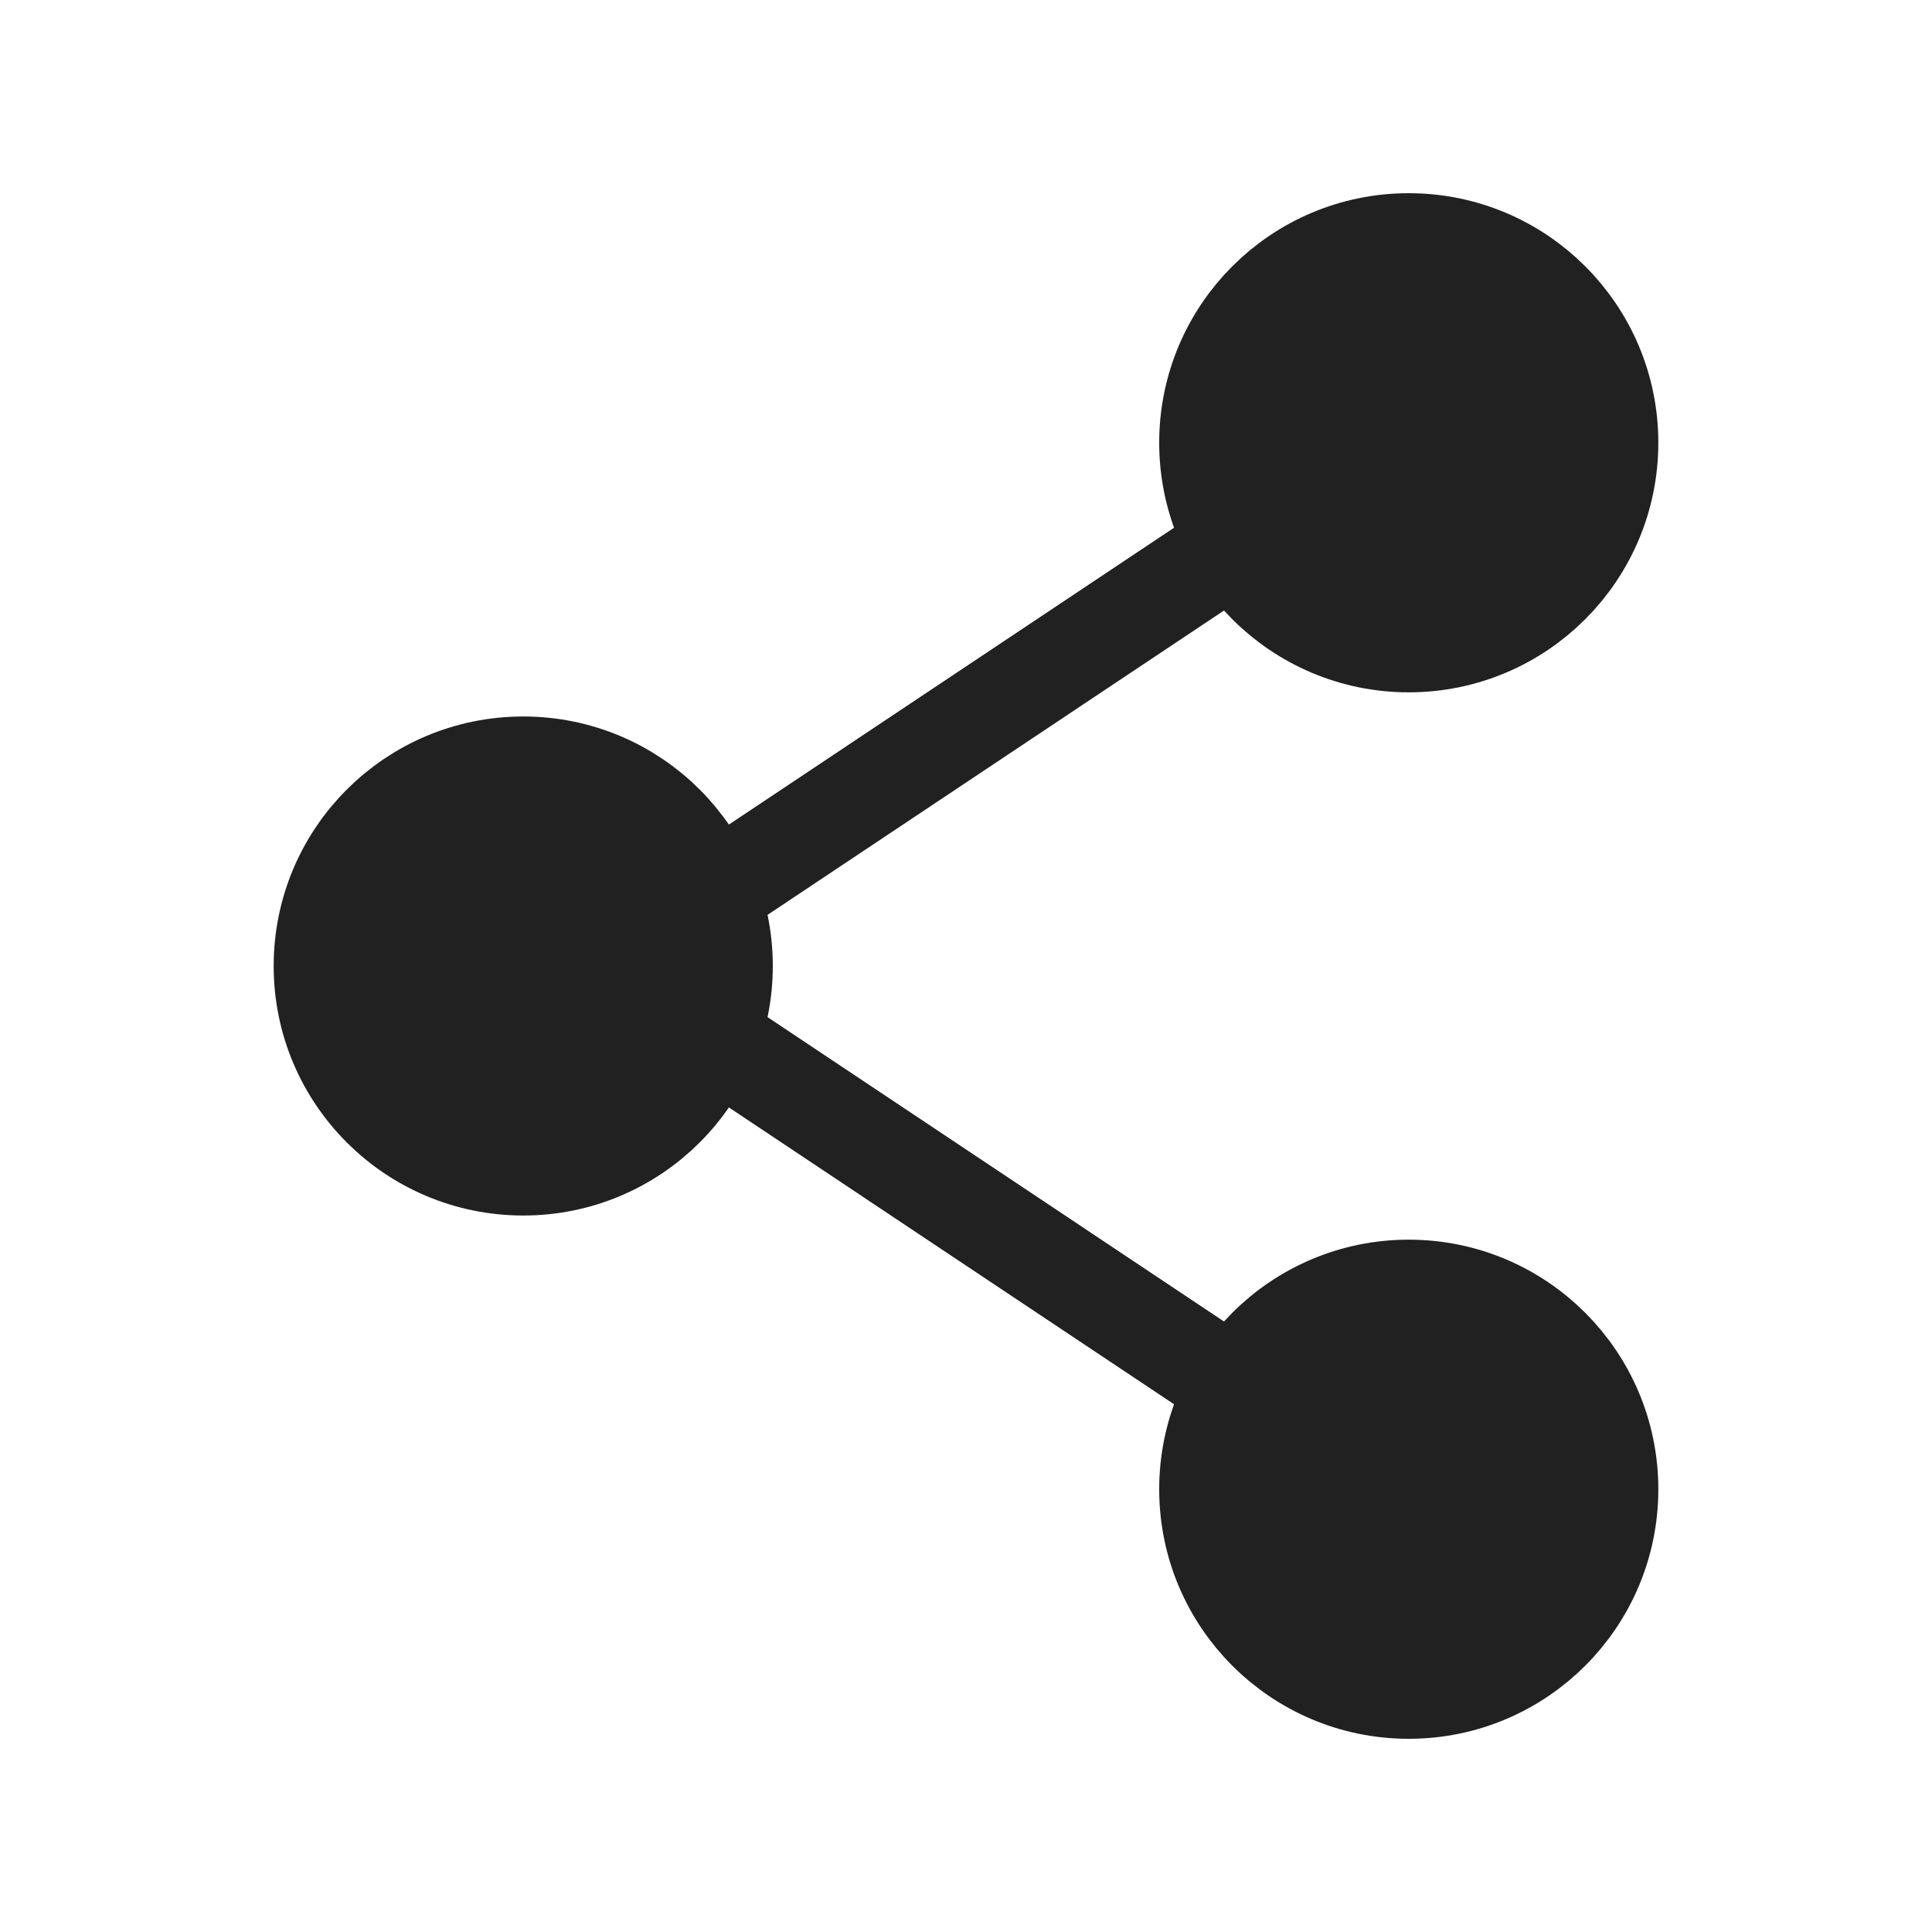
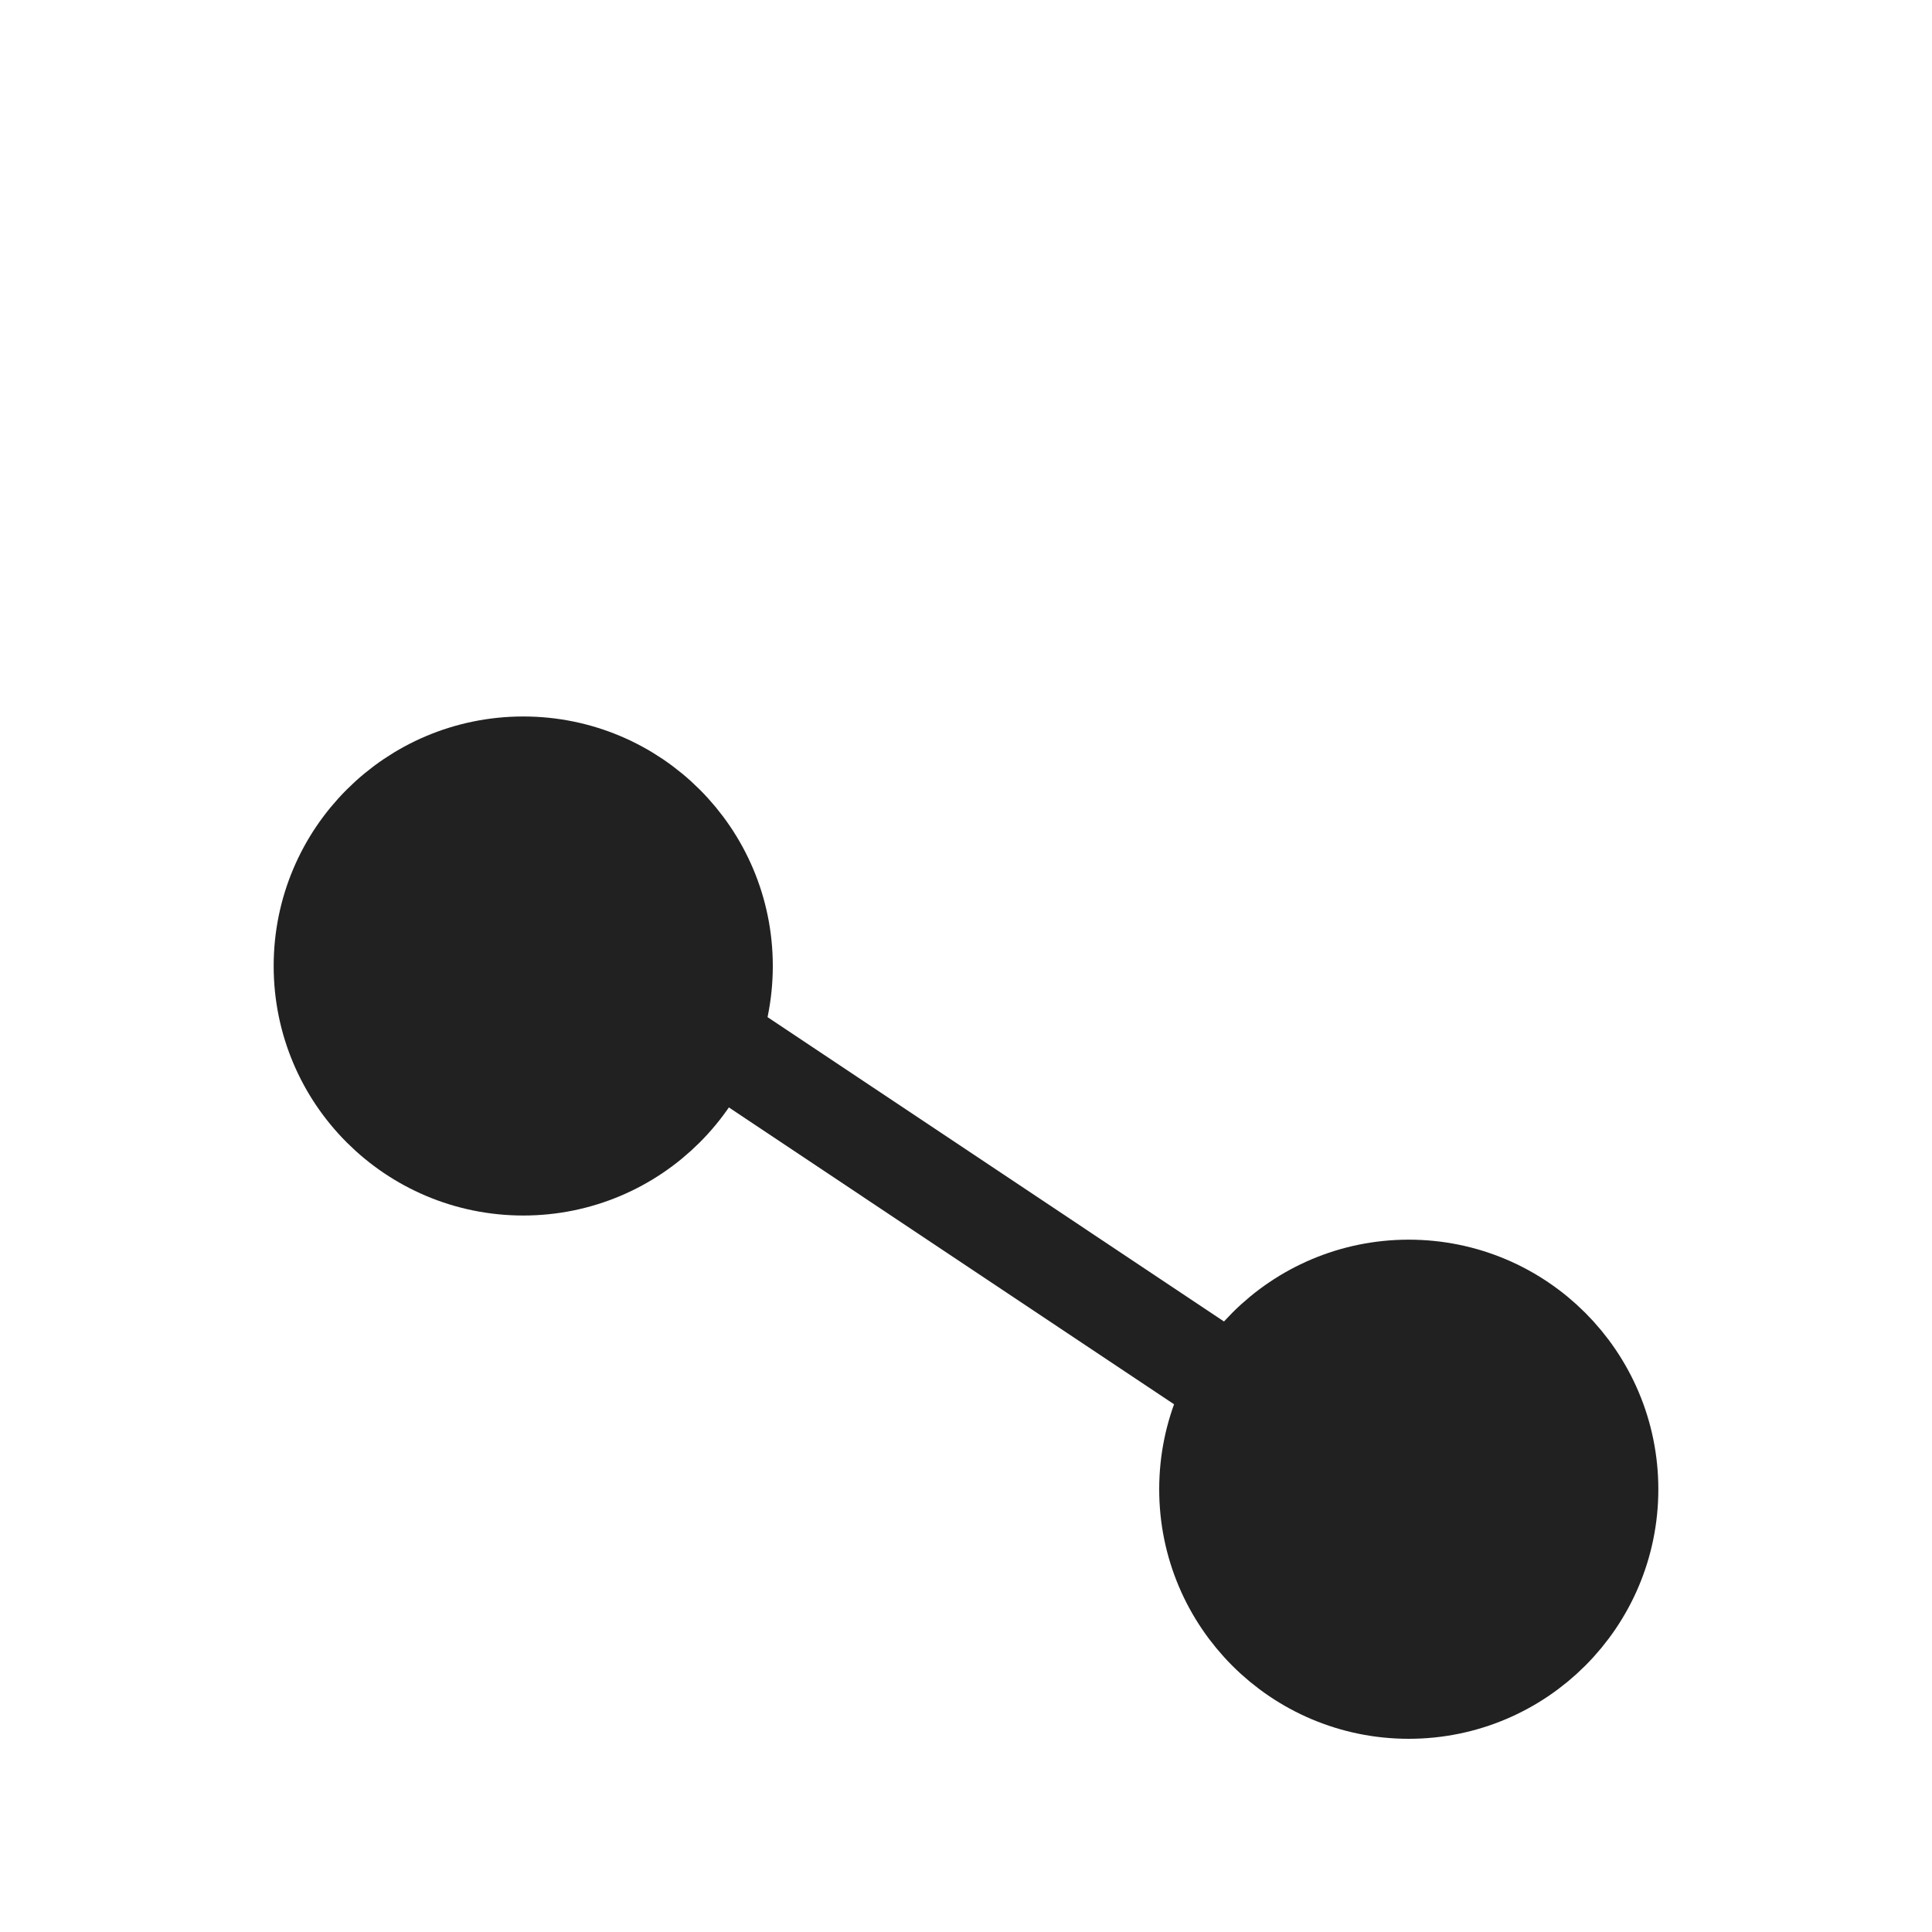
<svg xmlns="http://www.w3.org/2000/svg" width="20" height="20" viewBox="0 0 20 20" fill="none">
-   <path d="M14.583 6.667C15.734 6.667 16.667 5.734 16.667 4.583C16.667 3.433 15.734 2.5 14.583 2.5C13.433 2.5 12.5 3.433 12.5 4.583C12.5 5.734 13.433 6.667 14.583 6.667Z" fill="#212121" stroke="#212121" stroke-linecap="round" stroke-linejoin="round" />
  <path d="M5.417 12.083C6.567 12.083 7.5 11.151 7.5 10C7.5 8.849 6.567 7.917 5.417 7.917C4.266 7.917 3.333 8.849 3.333 10C3.333 11.151 4.266 12.083 5.417 12.083Z" fill="#212121" stroke="#212121" stroke-linecap="round" stroke-linejoin="round" />
  <path d="M14.583 17.5C15.734 17.5 16.667 16.567 16.667 15.417C16.667 14.266 15.734 13.333 14.583 13.333C13.433 13.333 12.5 14.266 12.5 15.417C12.5 16.567 13.433 17.5 14.583 17.5Z" fill="#212121" stroke="#212121" stroke-linecap="round" stroke-linejoin="round" />
  <path d="M7.5 10.833L12.5 14.167" stroke="#212121" stroke-linecap="round" stroke-linejoin="round" />
-   <path d="M12.5 5.833L7.5 9.167" stroke="#212121" stroke-linecap="round" stroke-linejoin="round" />
</svg>